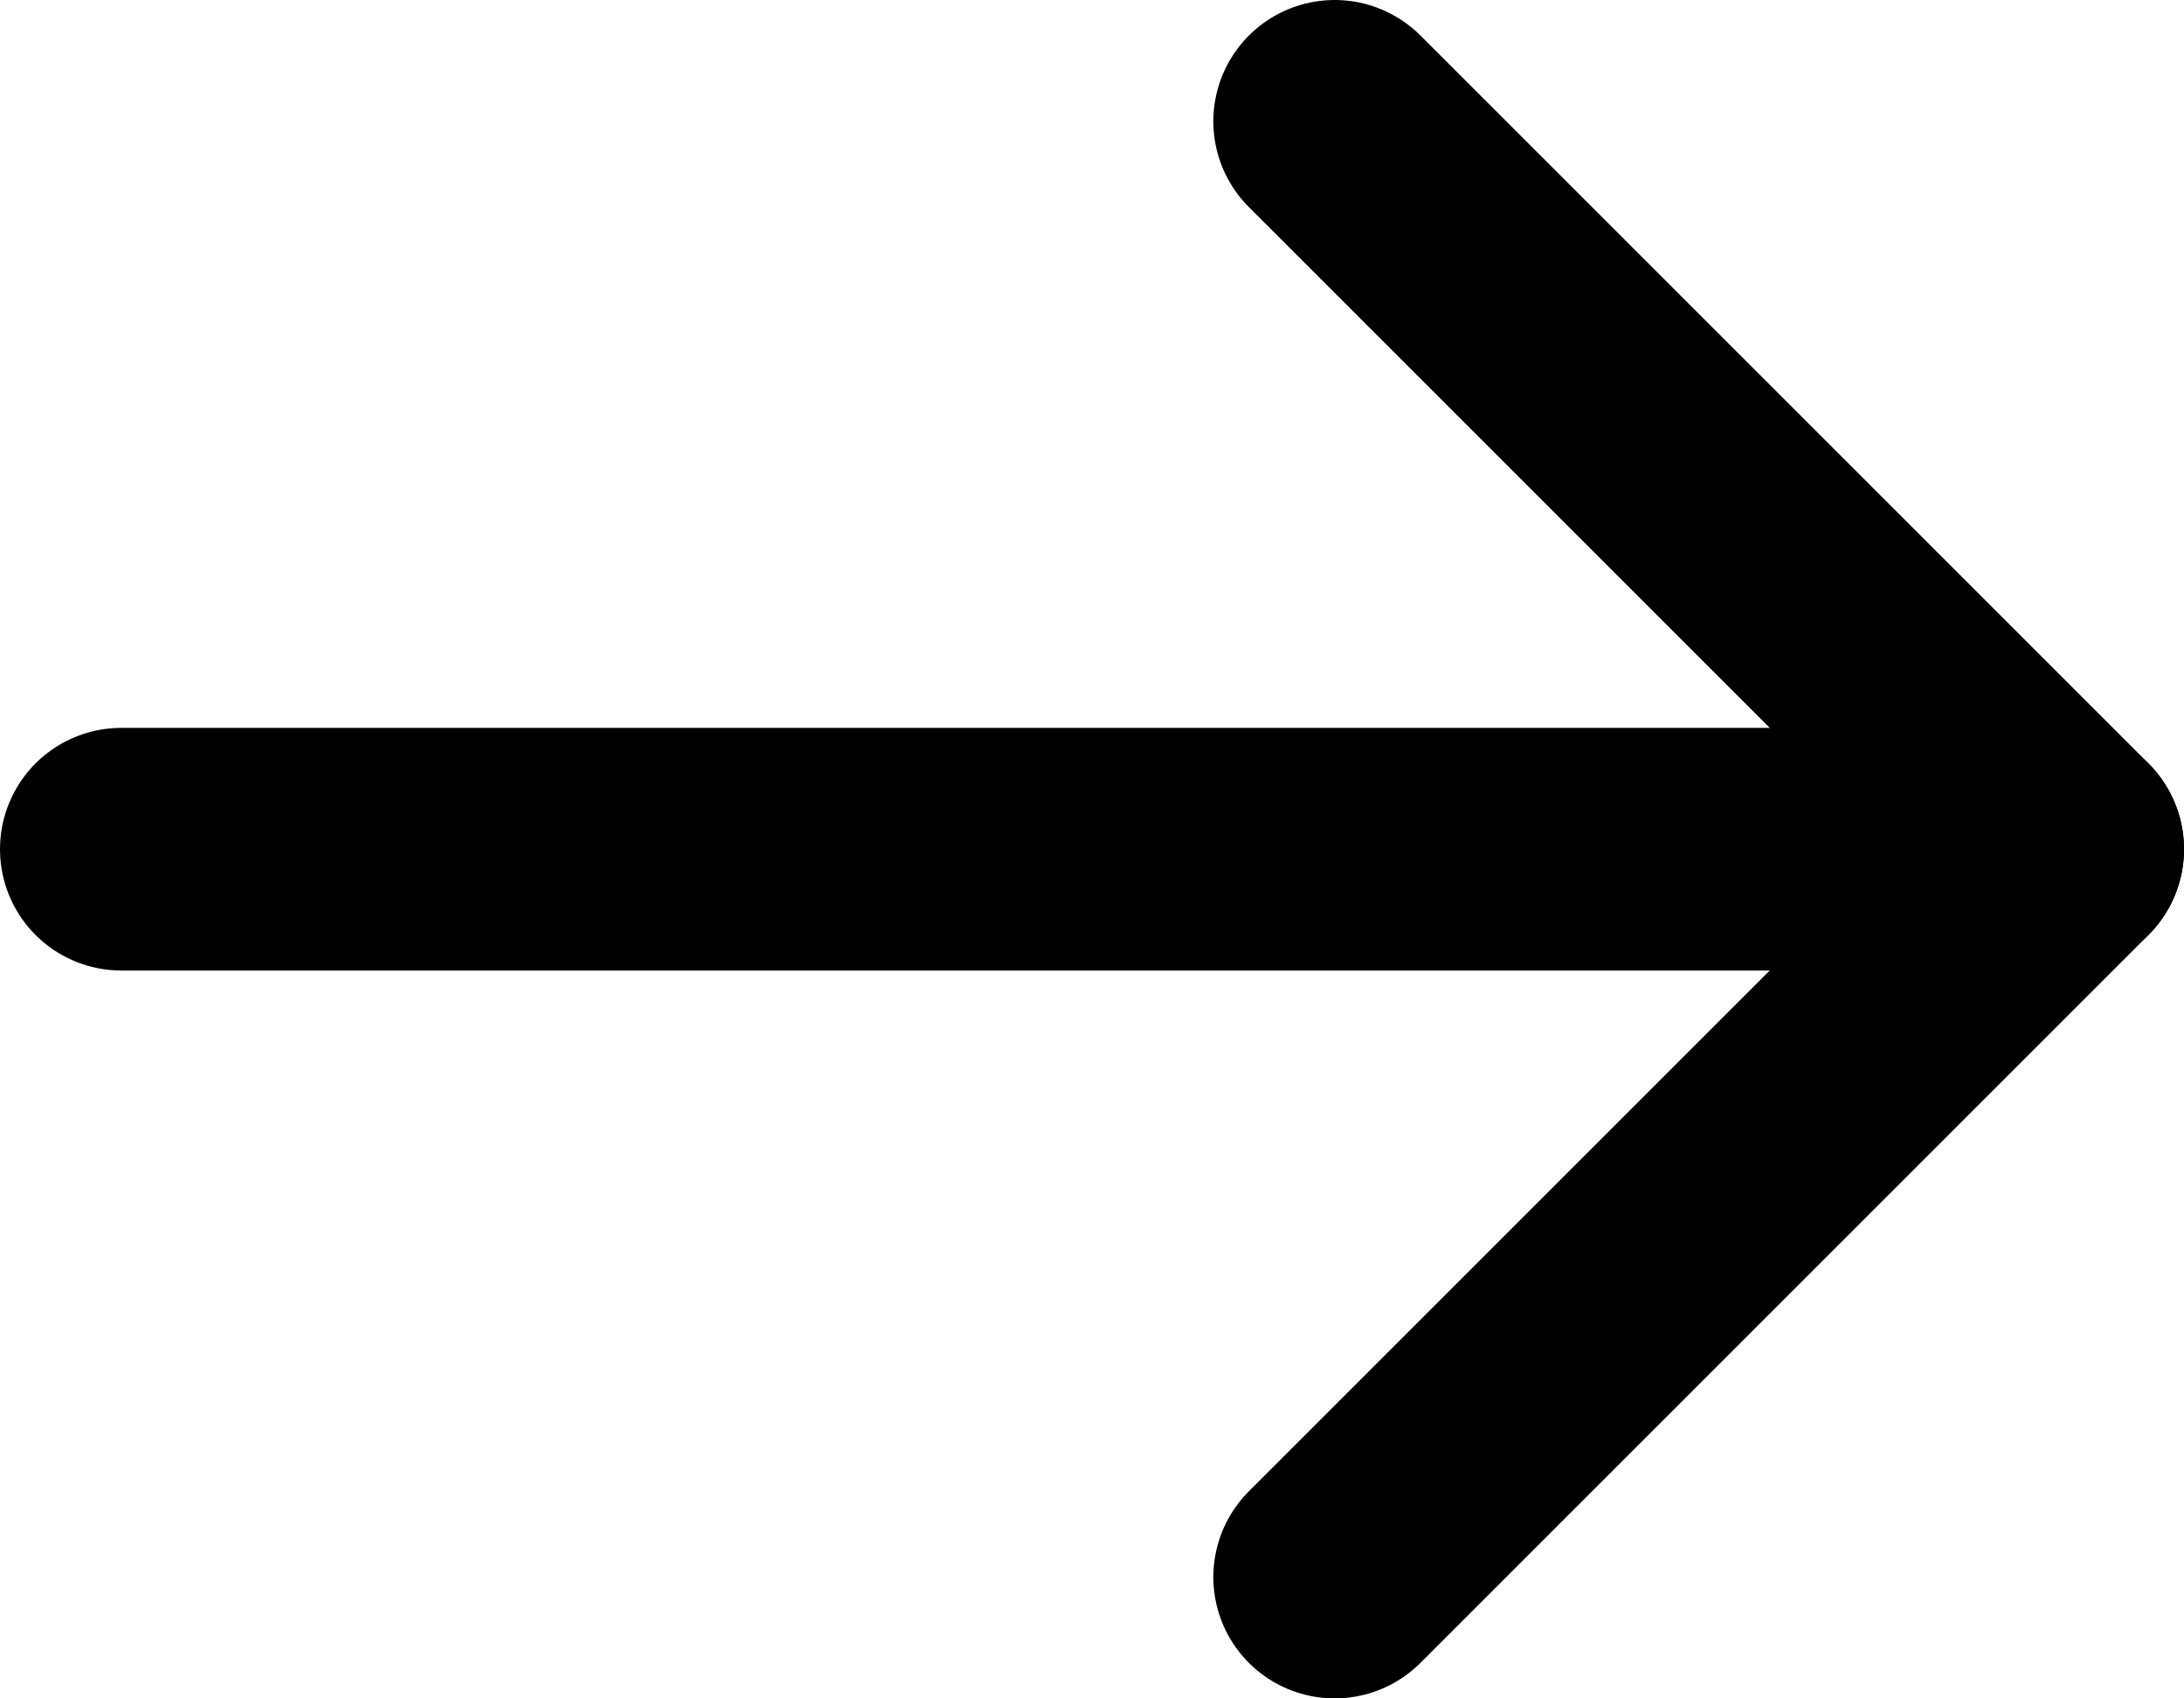
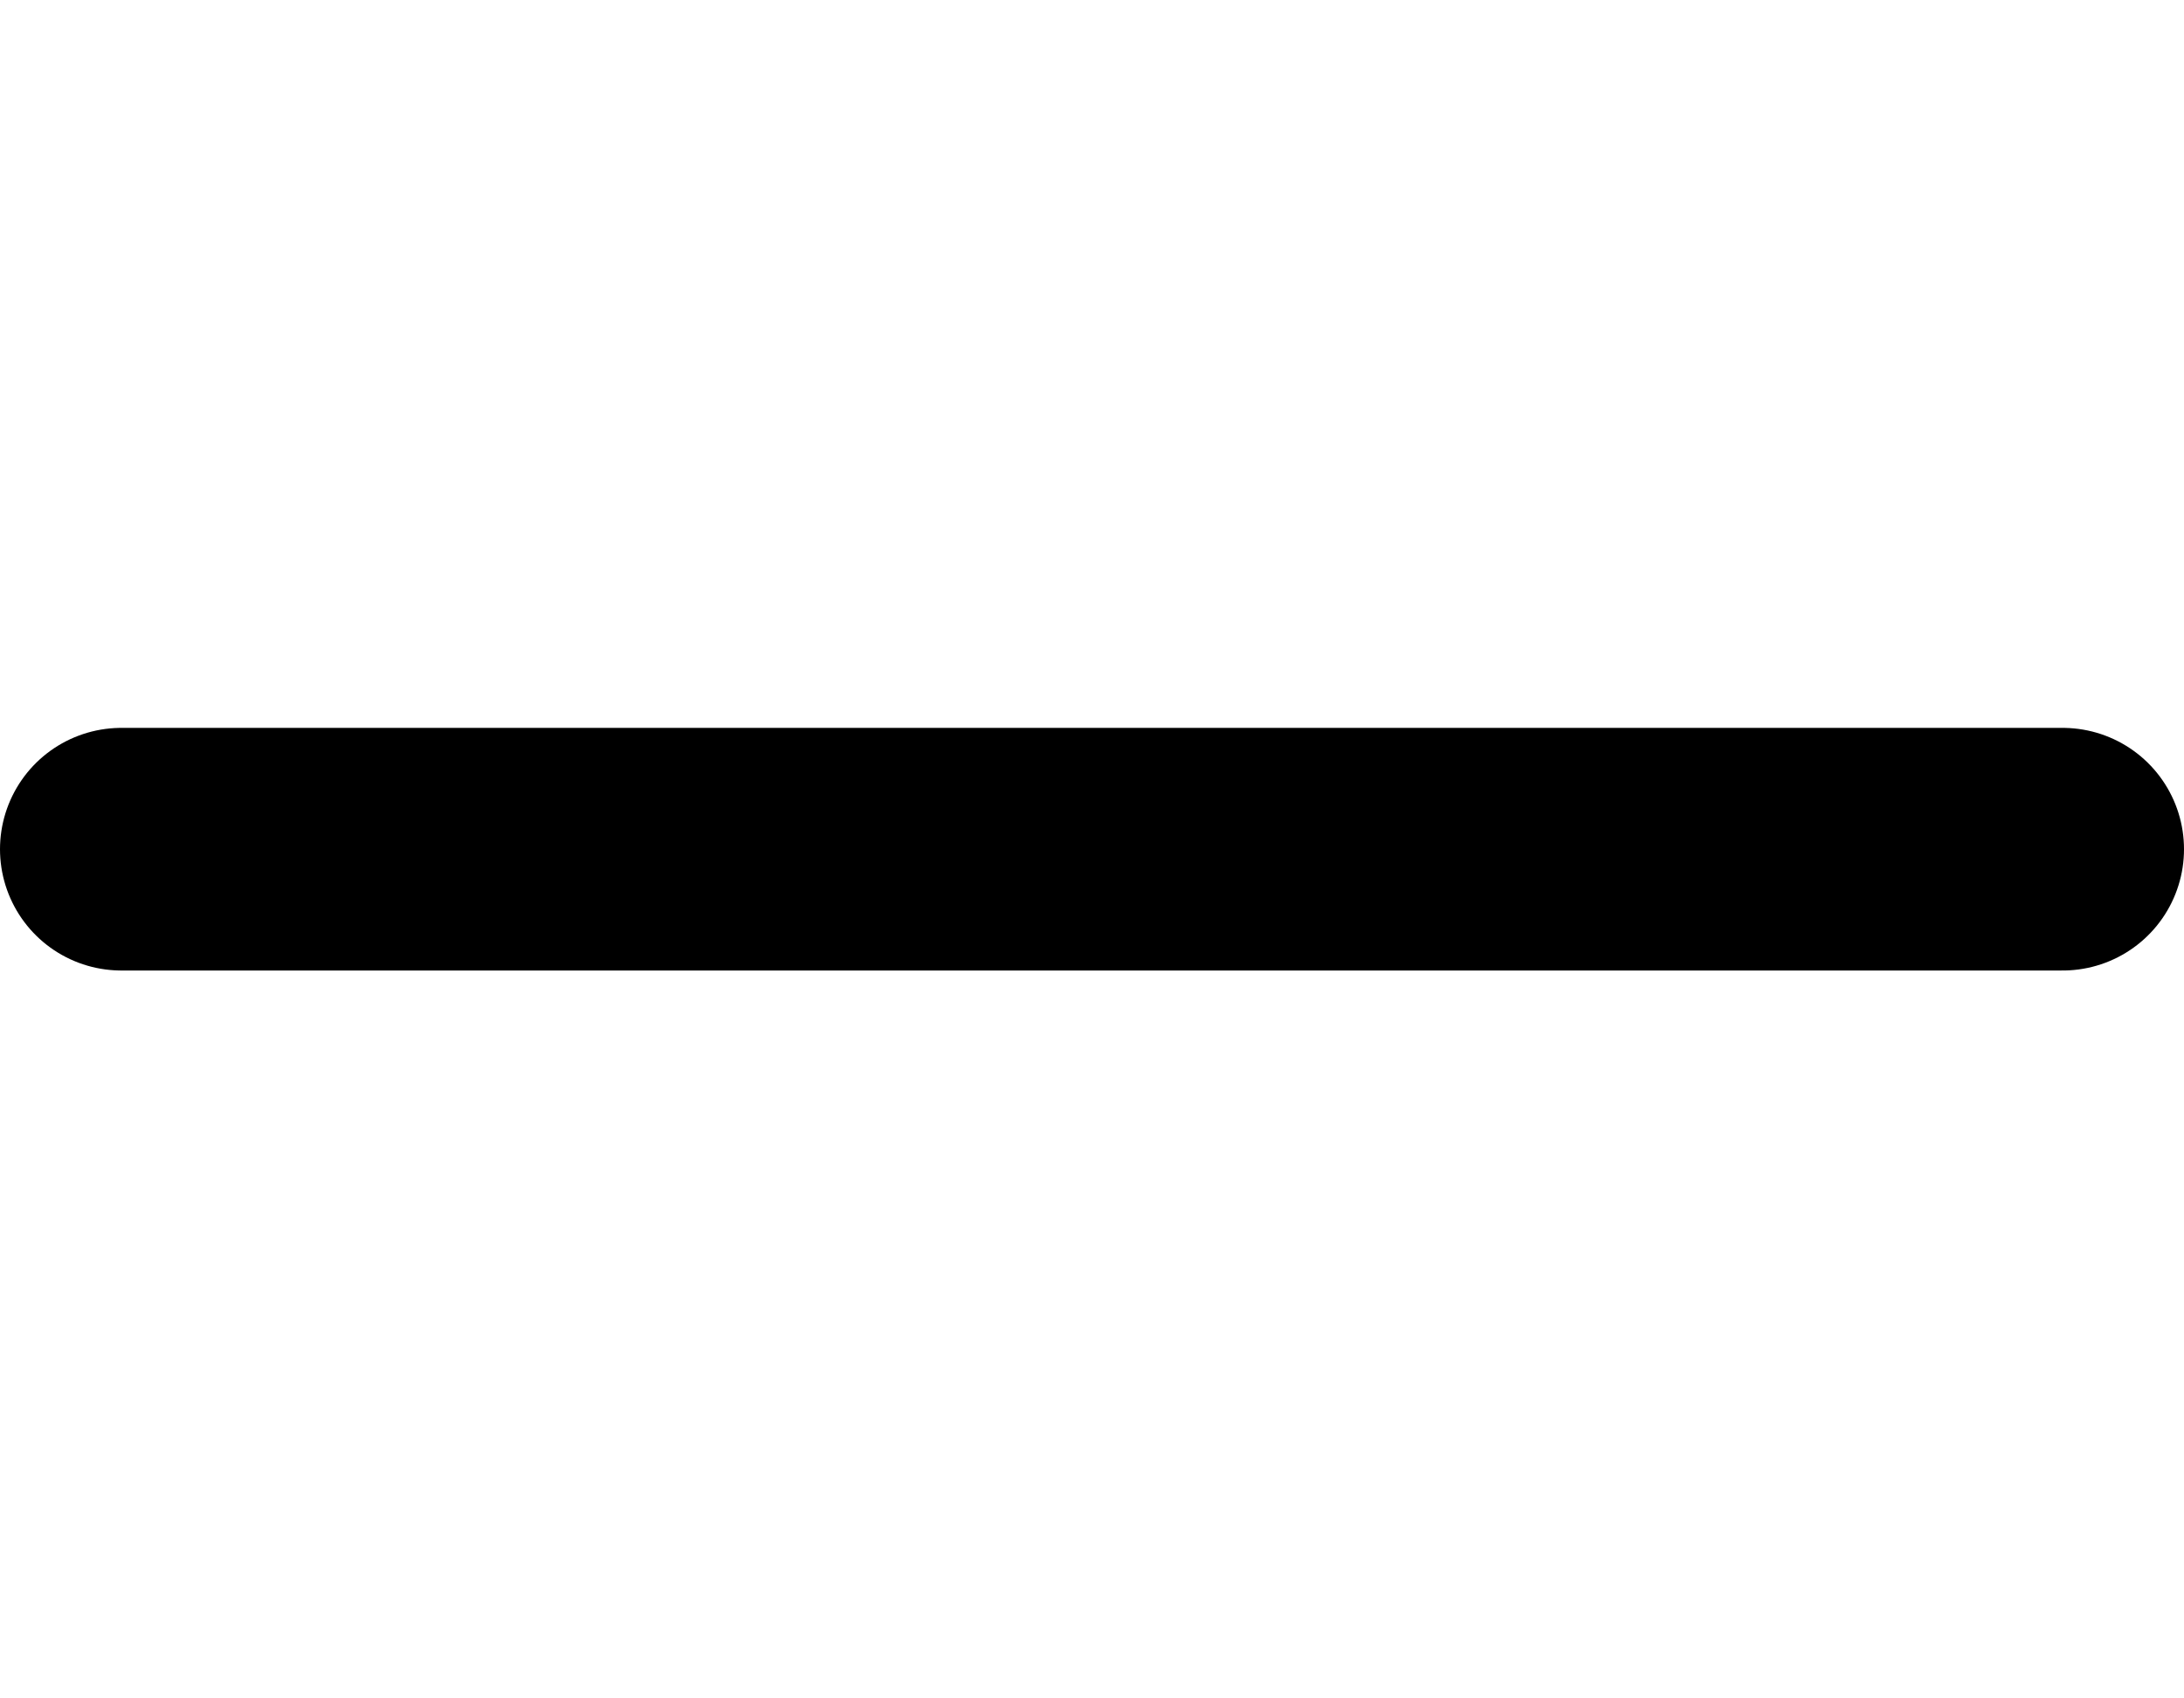
<svg xmlns="http://www.w3.org/2000/svg" width="18" height="14" viewBox="0 0 18 14" fill="none">
  <path d="M1 7L17 7" stroke="black" stroke-width="2" stroke-linecap="round" stroke-linejoin="round" />
-   <path d="M11 1L17 7L11 13" stroke="black" stroke-width="2" stroke-linecap="round" stroke-linejoin="round" />
</svg>